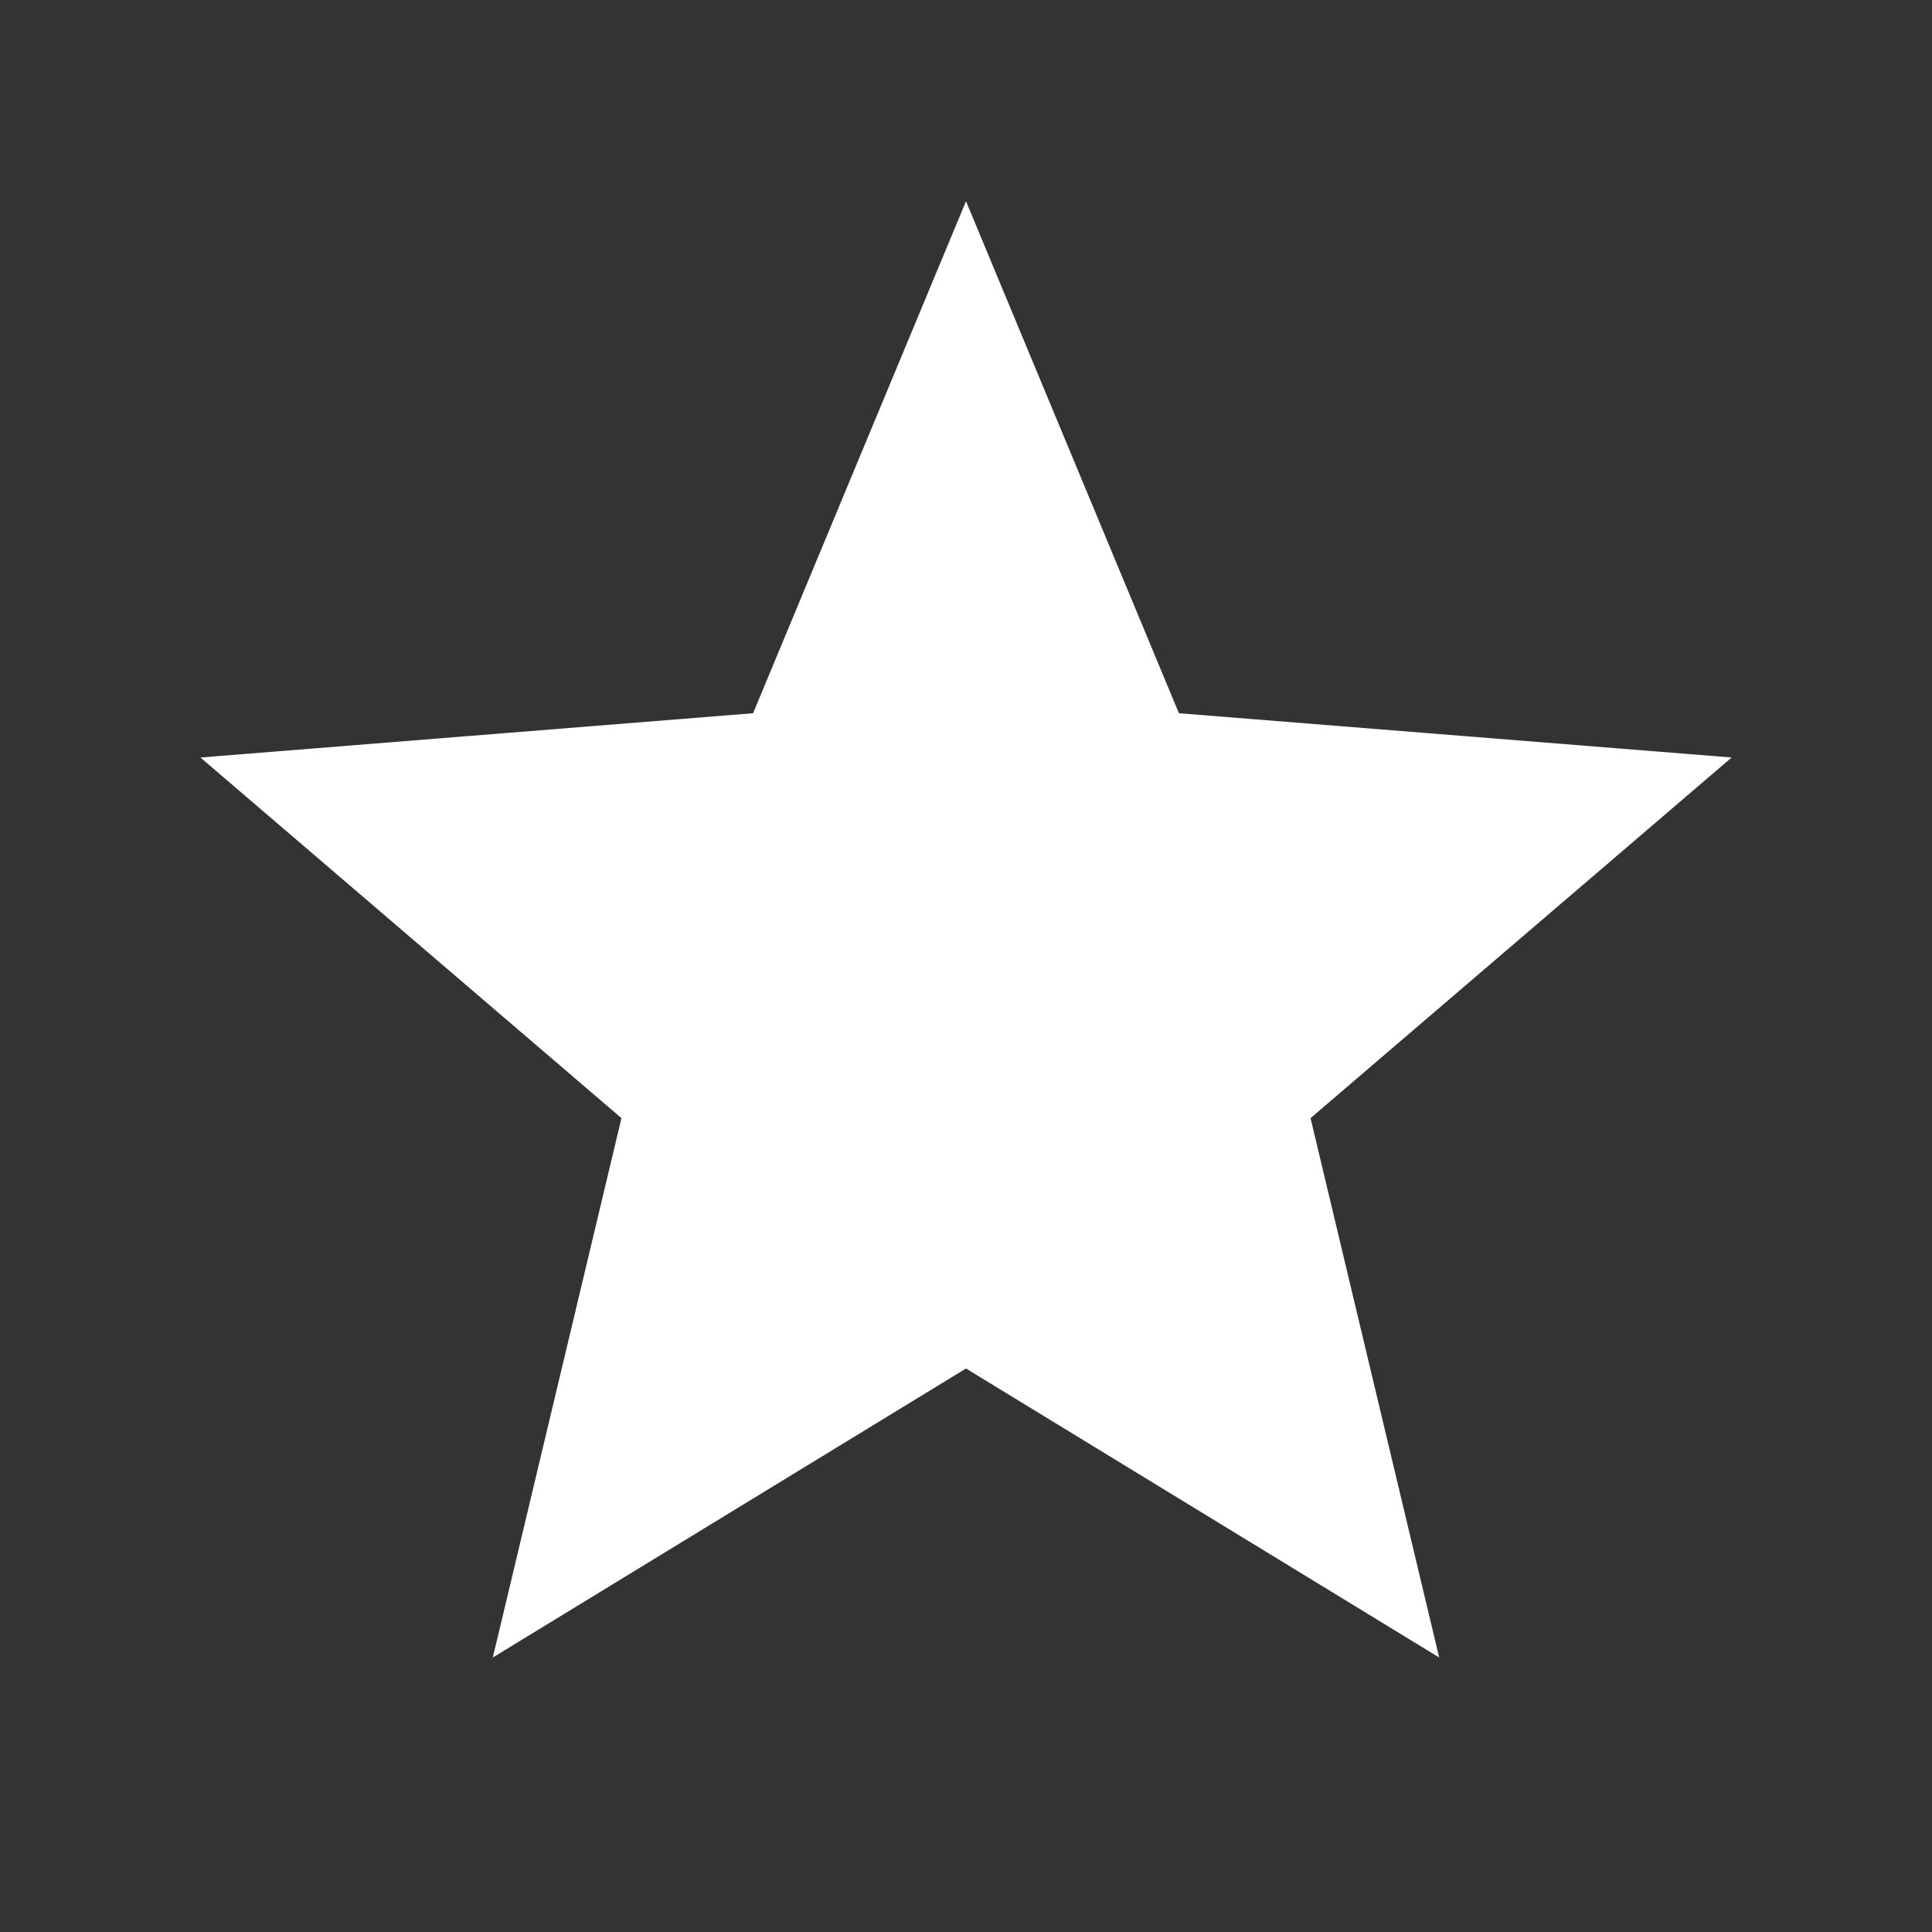
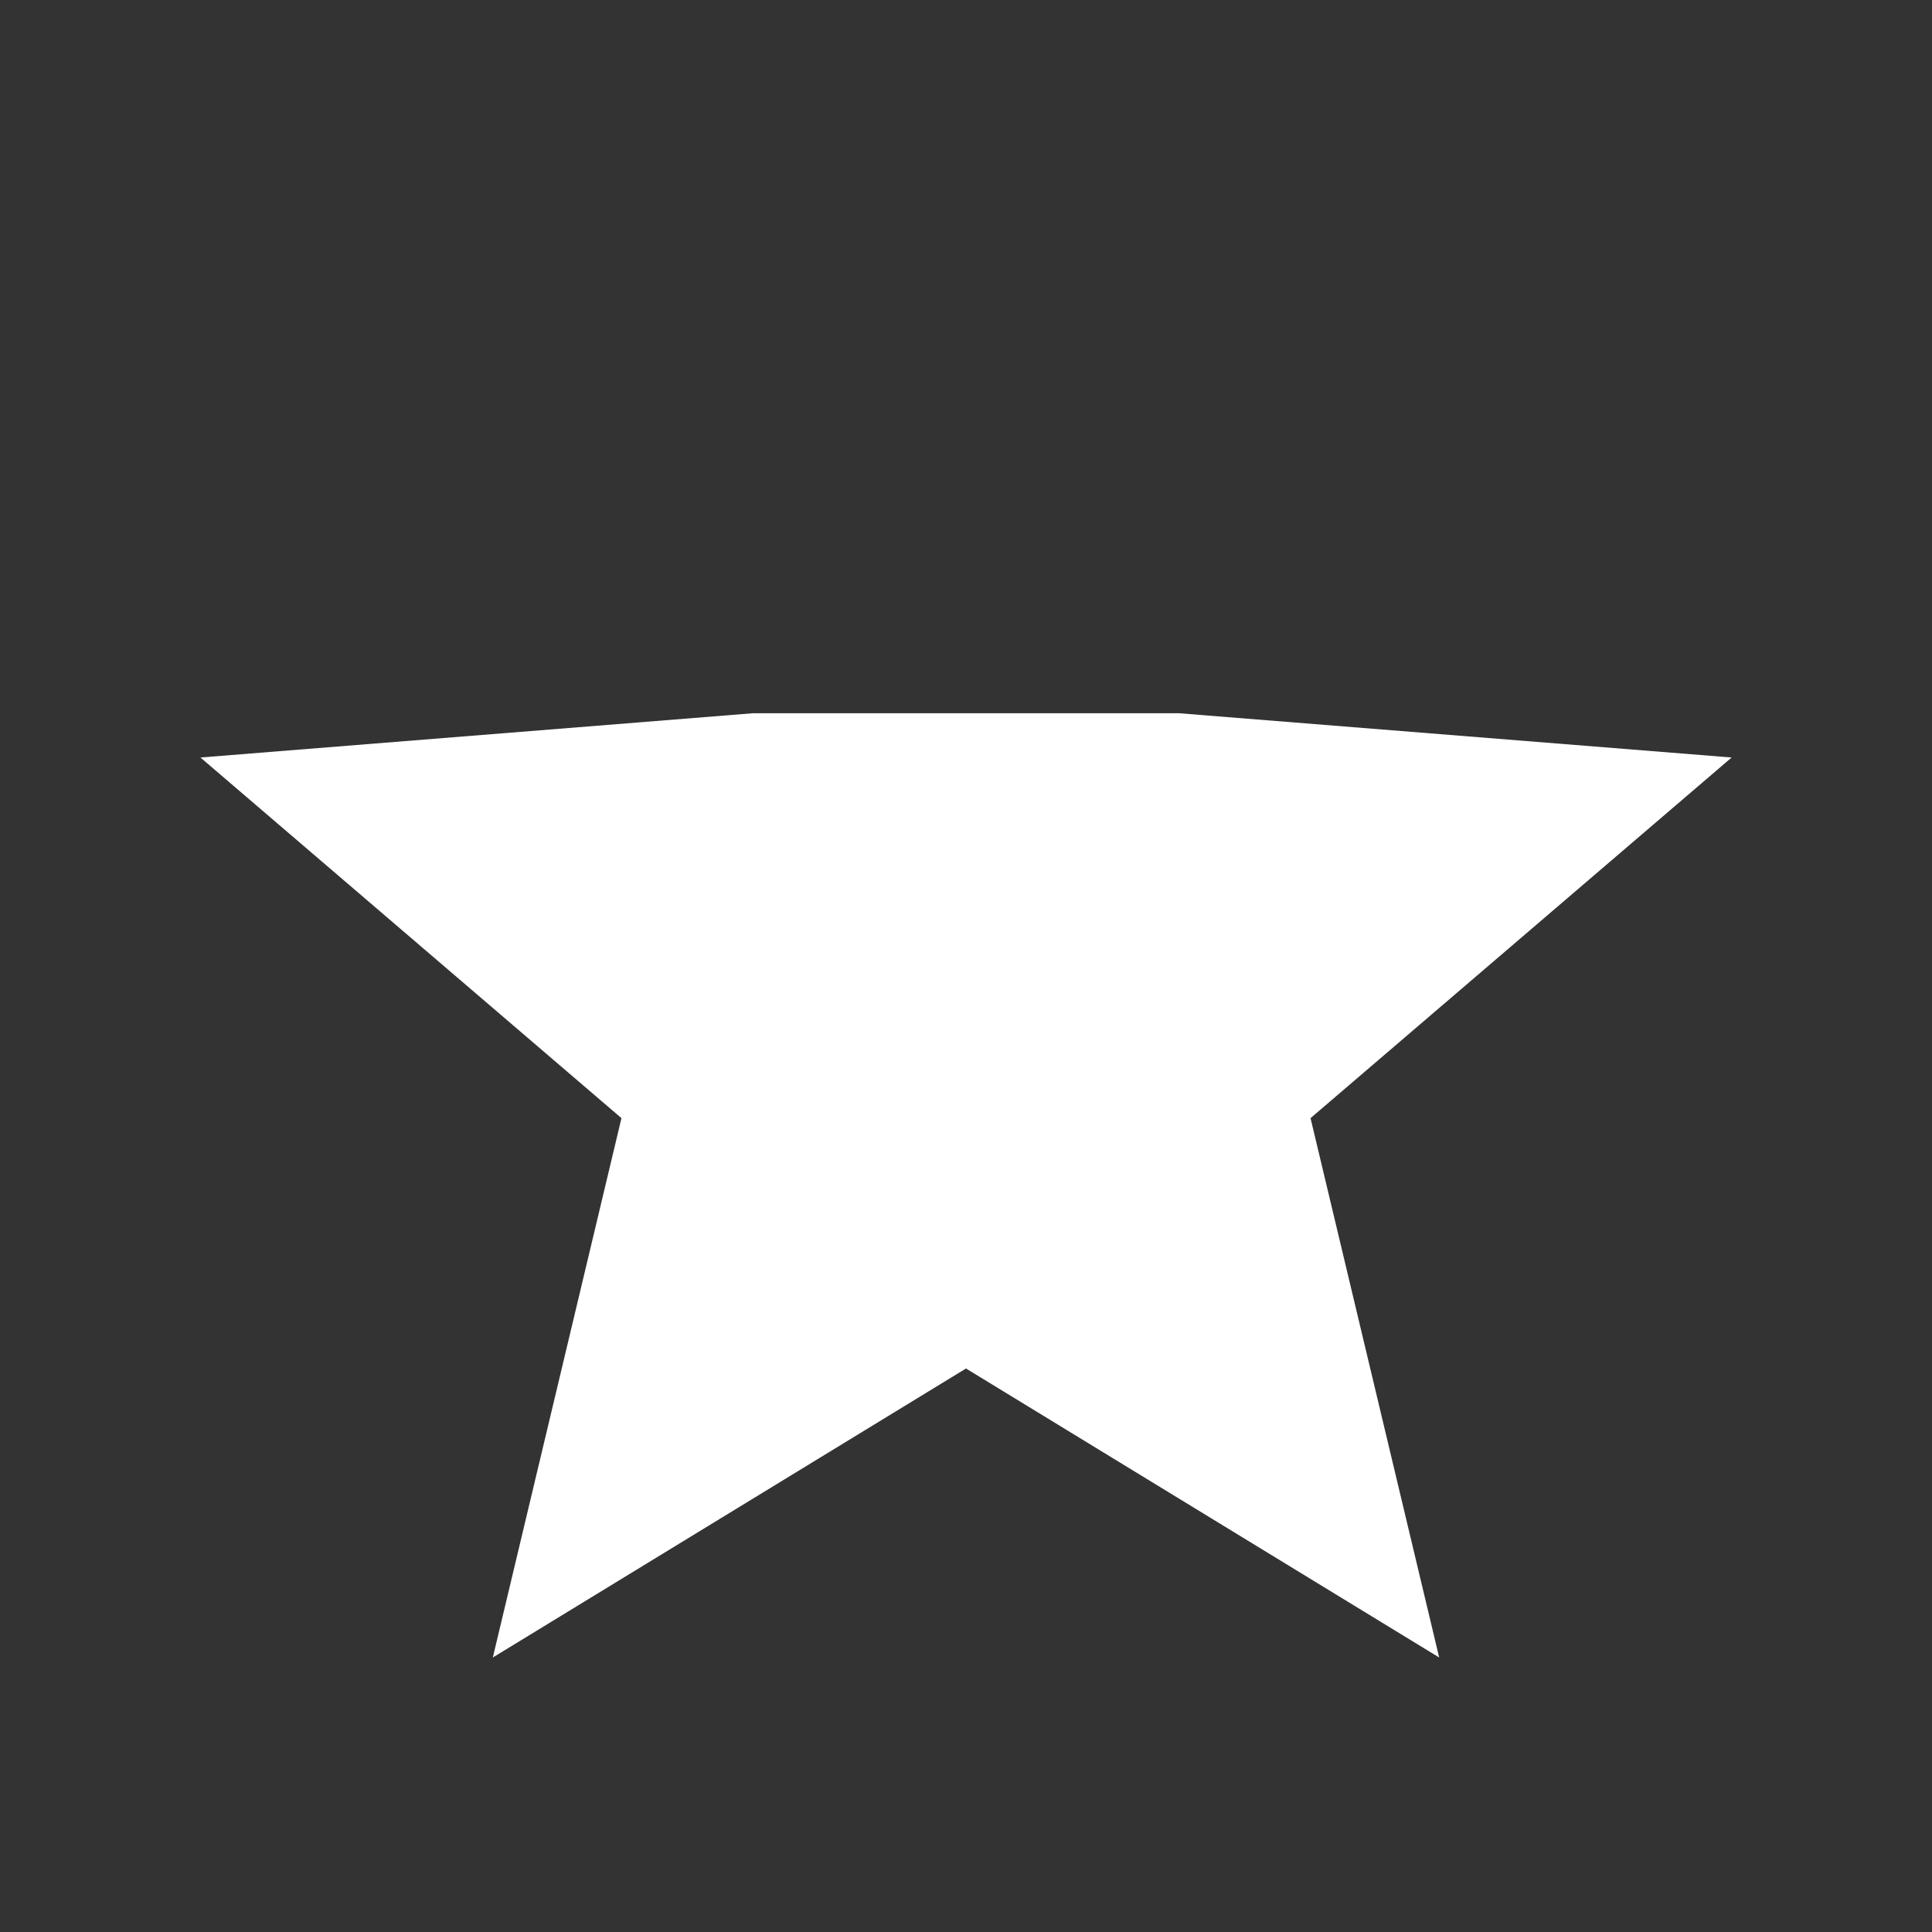
<svg xmlns="http://www.w3.org/2000/svg" width="96" height="96" viewBox="0 0 96 96" fill="none">
  <rect x="0" y="0" width="96" height="96" fill="#333333" stroke="none" />
-   <path d="M48 68L24.488 82.36L30.88 55.56L9.96 37.64L37.42 35.44L48 10L58.58 35.44L86.044 37.64L65.12 55.56L71.512 82.36L48 68Z" fill="white" />
+   <path d="M48 68L24.488 82.36L30.88 55.56L9.96 37.64L37.42 35.44L58.58 35.44L86.044 37.64L65.12 55.56L71.512 82.36L48 68Z" fill="white" />
</svg>